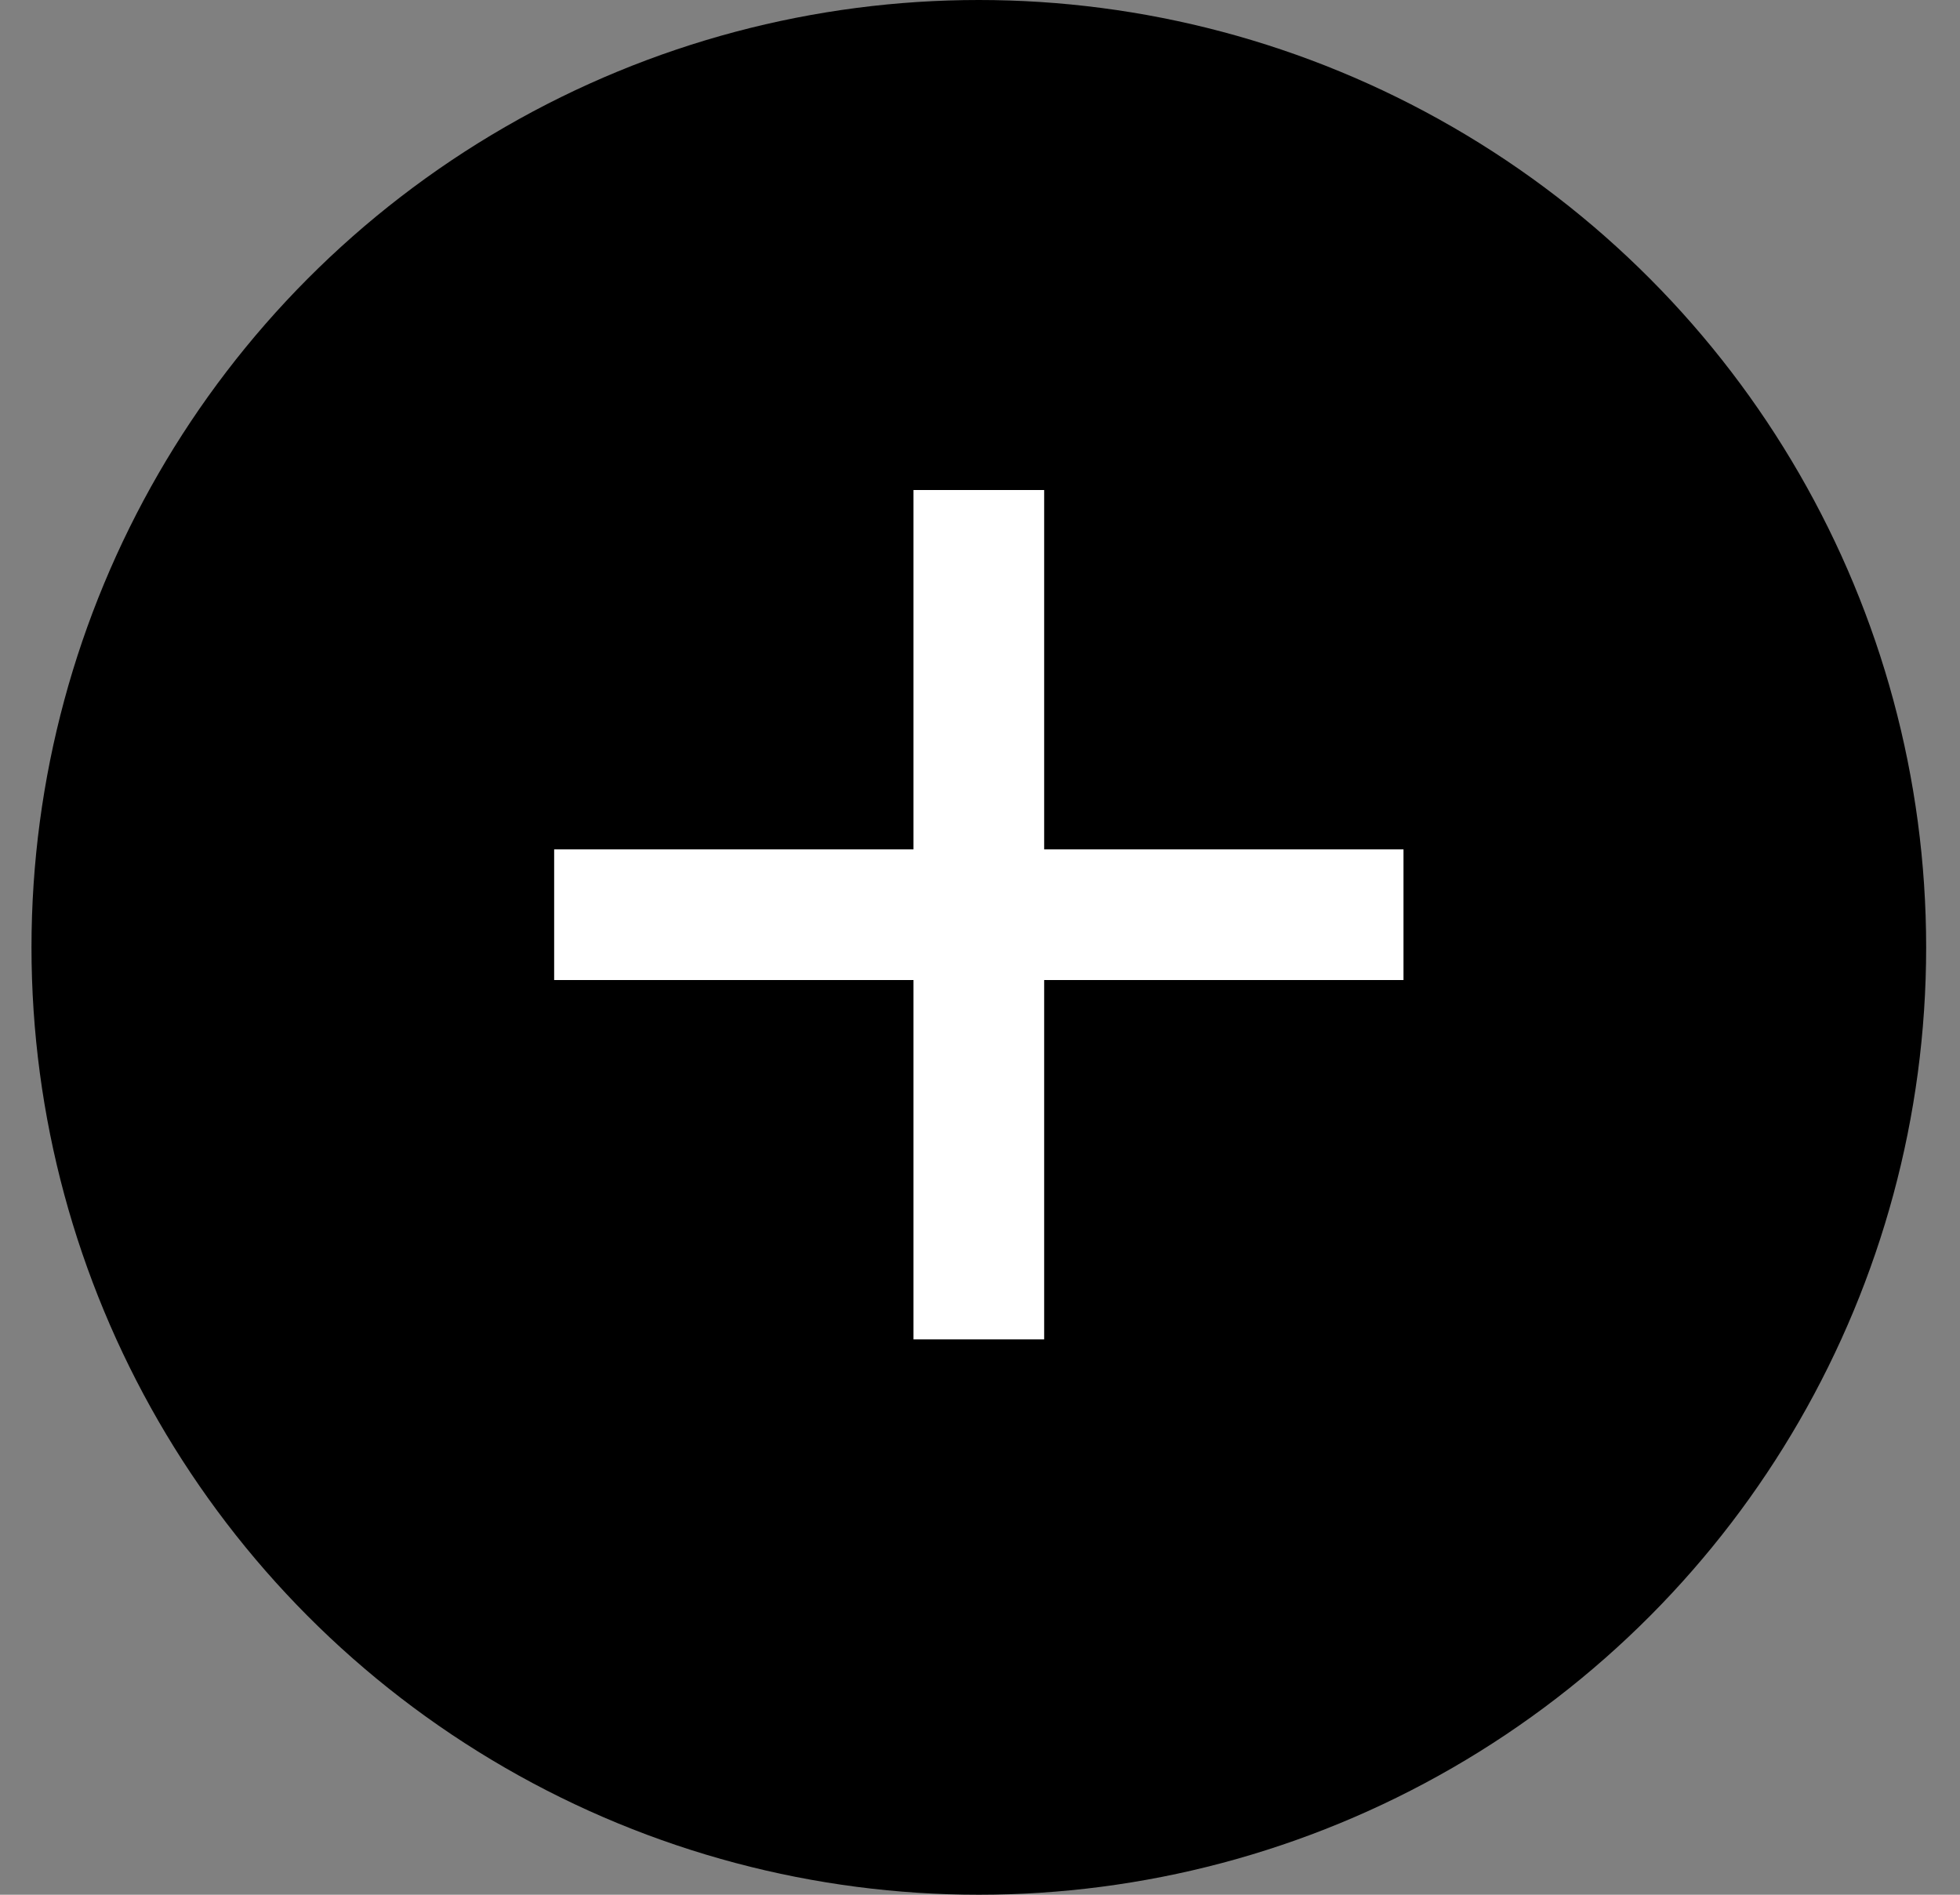
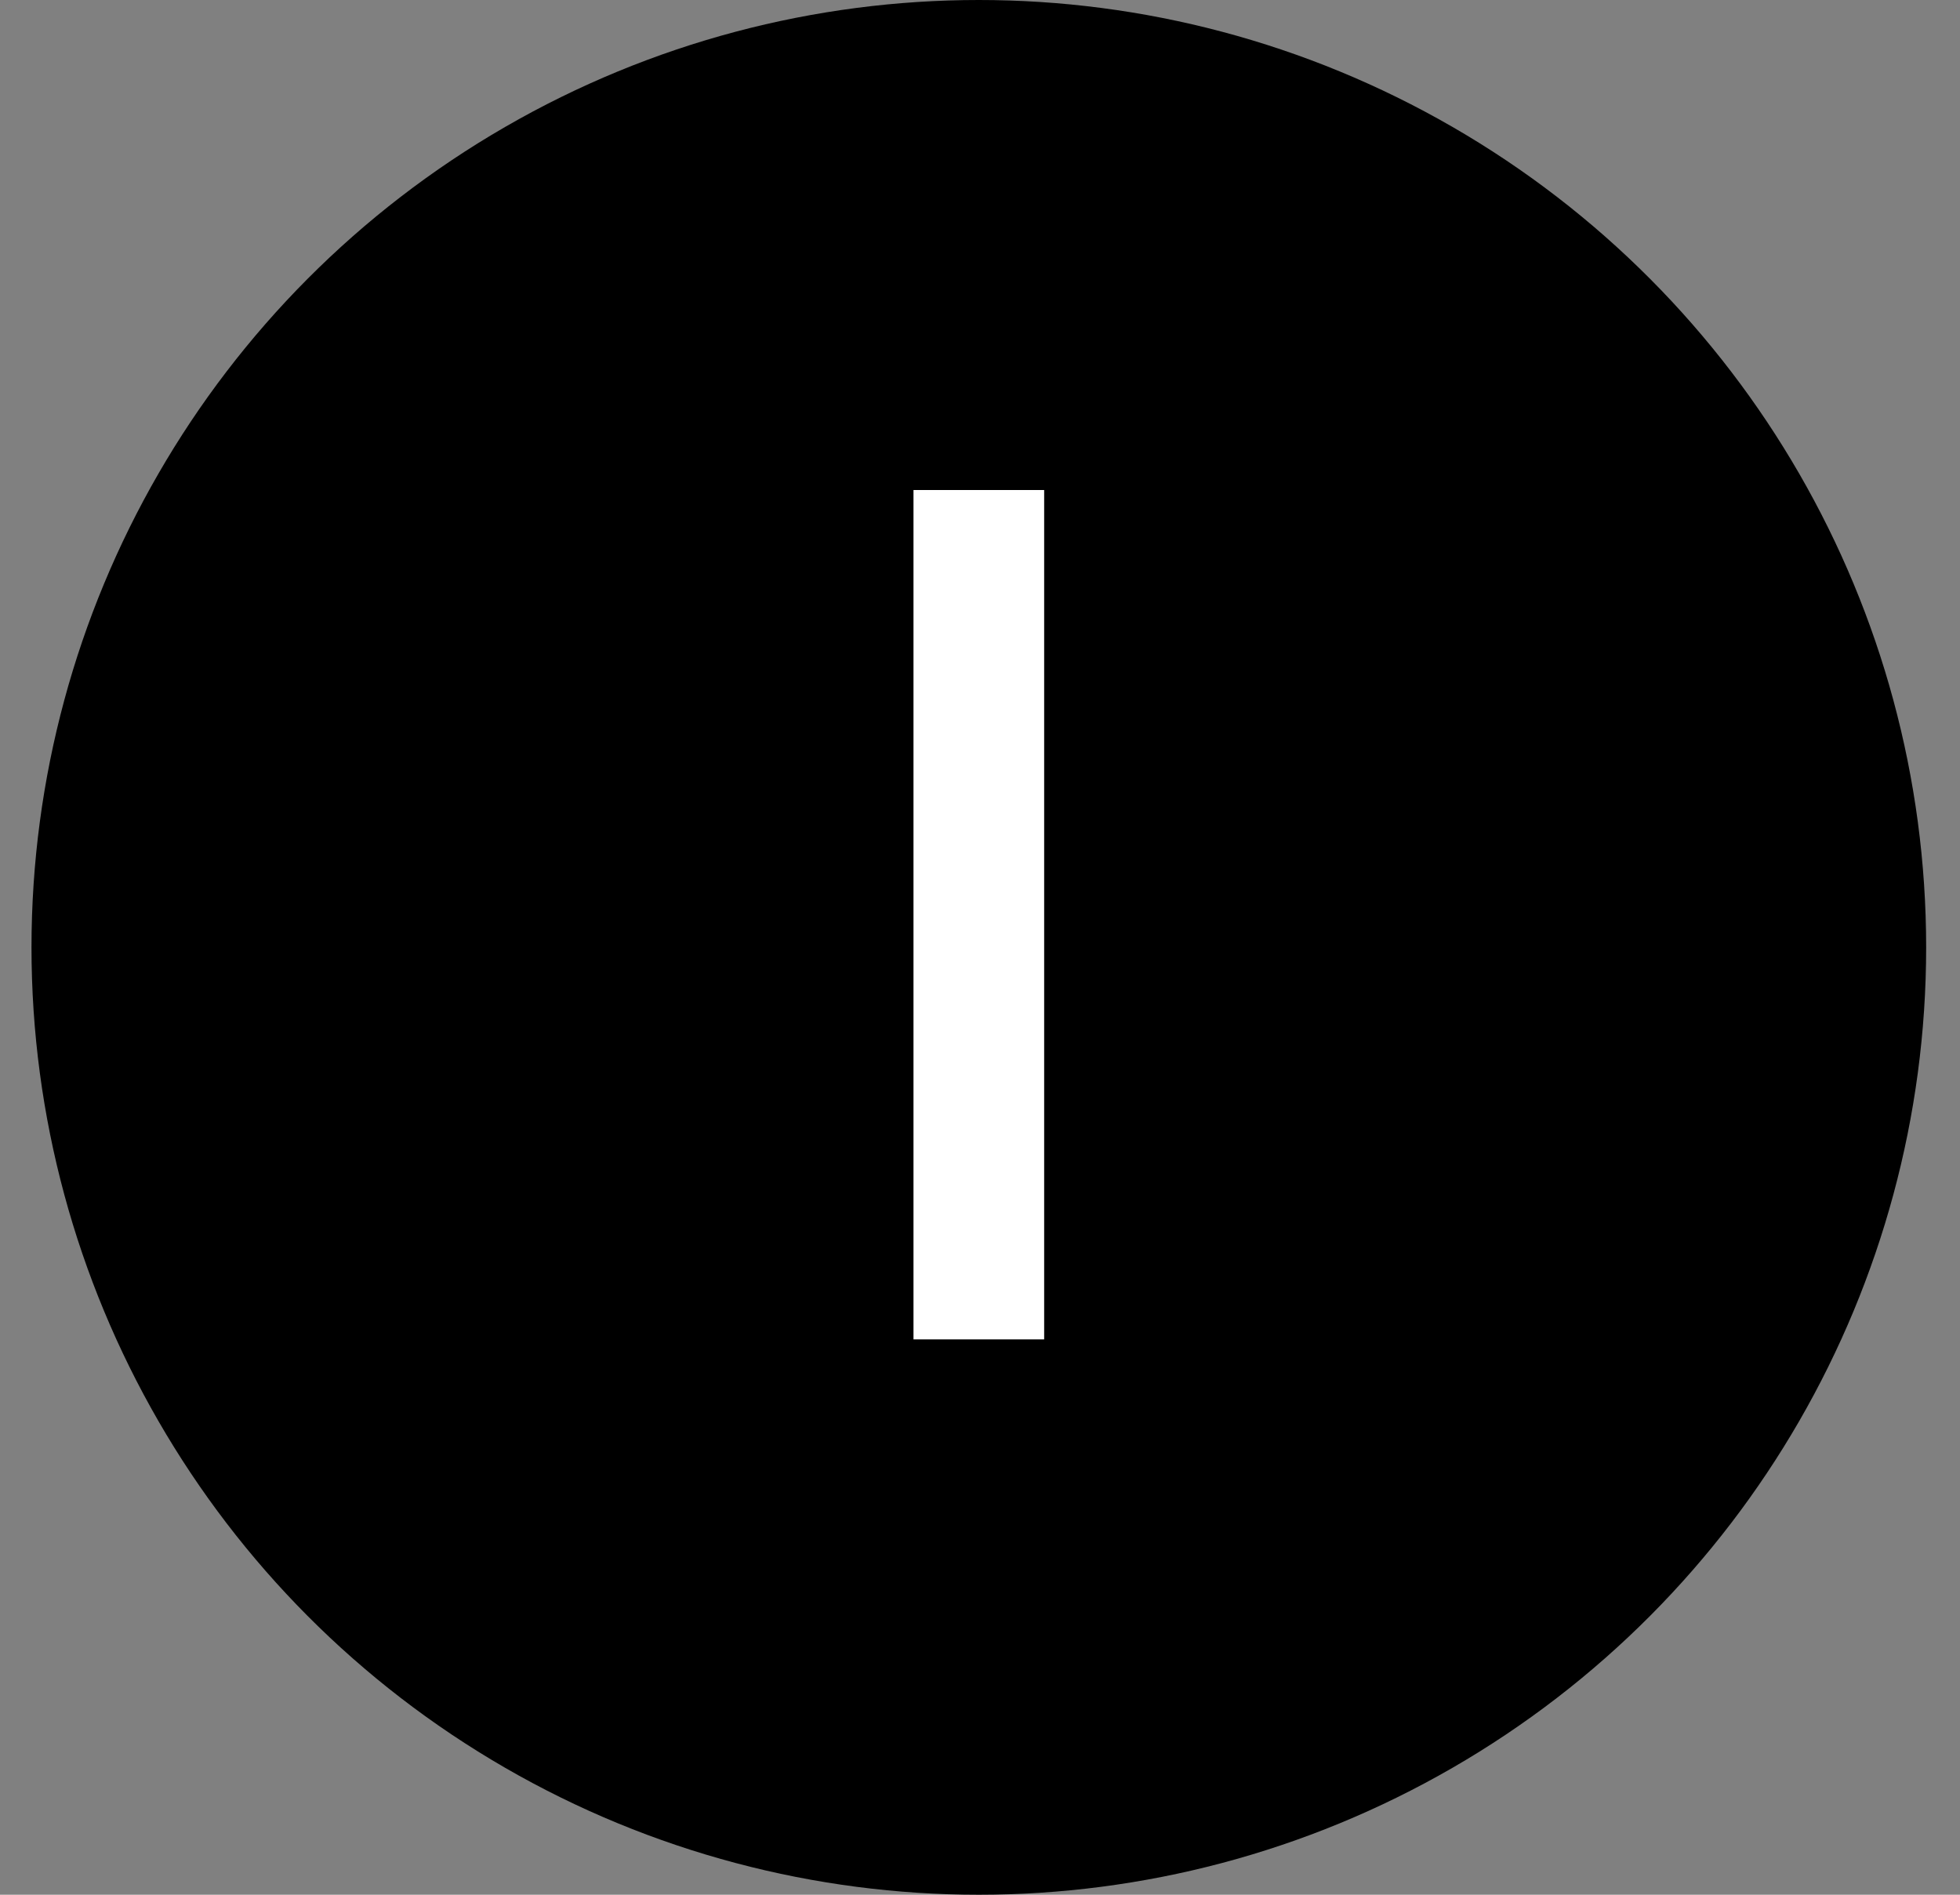
<svg xmlns="http://www.w3.org/2000/svg" width="30" height="29" viewBox="0 0 30 29" fill="none">
  <rect x="0" y="0" width="30" height="29" fill="#808080" stroke="none" />
  <circle cx="14.982" cy="14.5" r="14.5" fill="#10AF36" style="fill:#10AF36;fill:color(display-p3 0.063 0.686 0.212);fill-opacity:1;" />
  <path d="M14.982 7.5V20.5" stroke="white" style="stroke:white;stroke-opacity:1;" stroke-width="2" />
-   <path d="M8.482 14L21.482 14" stroke="white" style="stroke:white;stroke-opacity:1;" stroke-width="2" />
</svg>